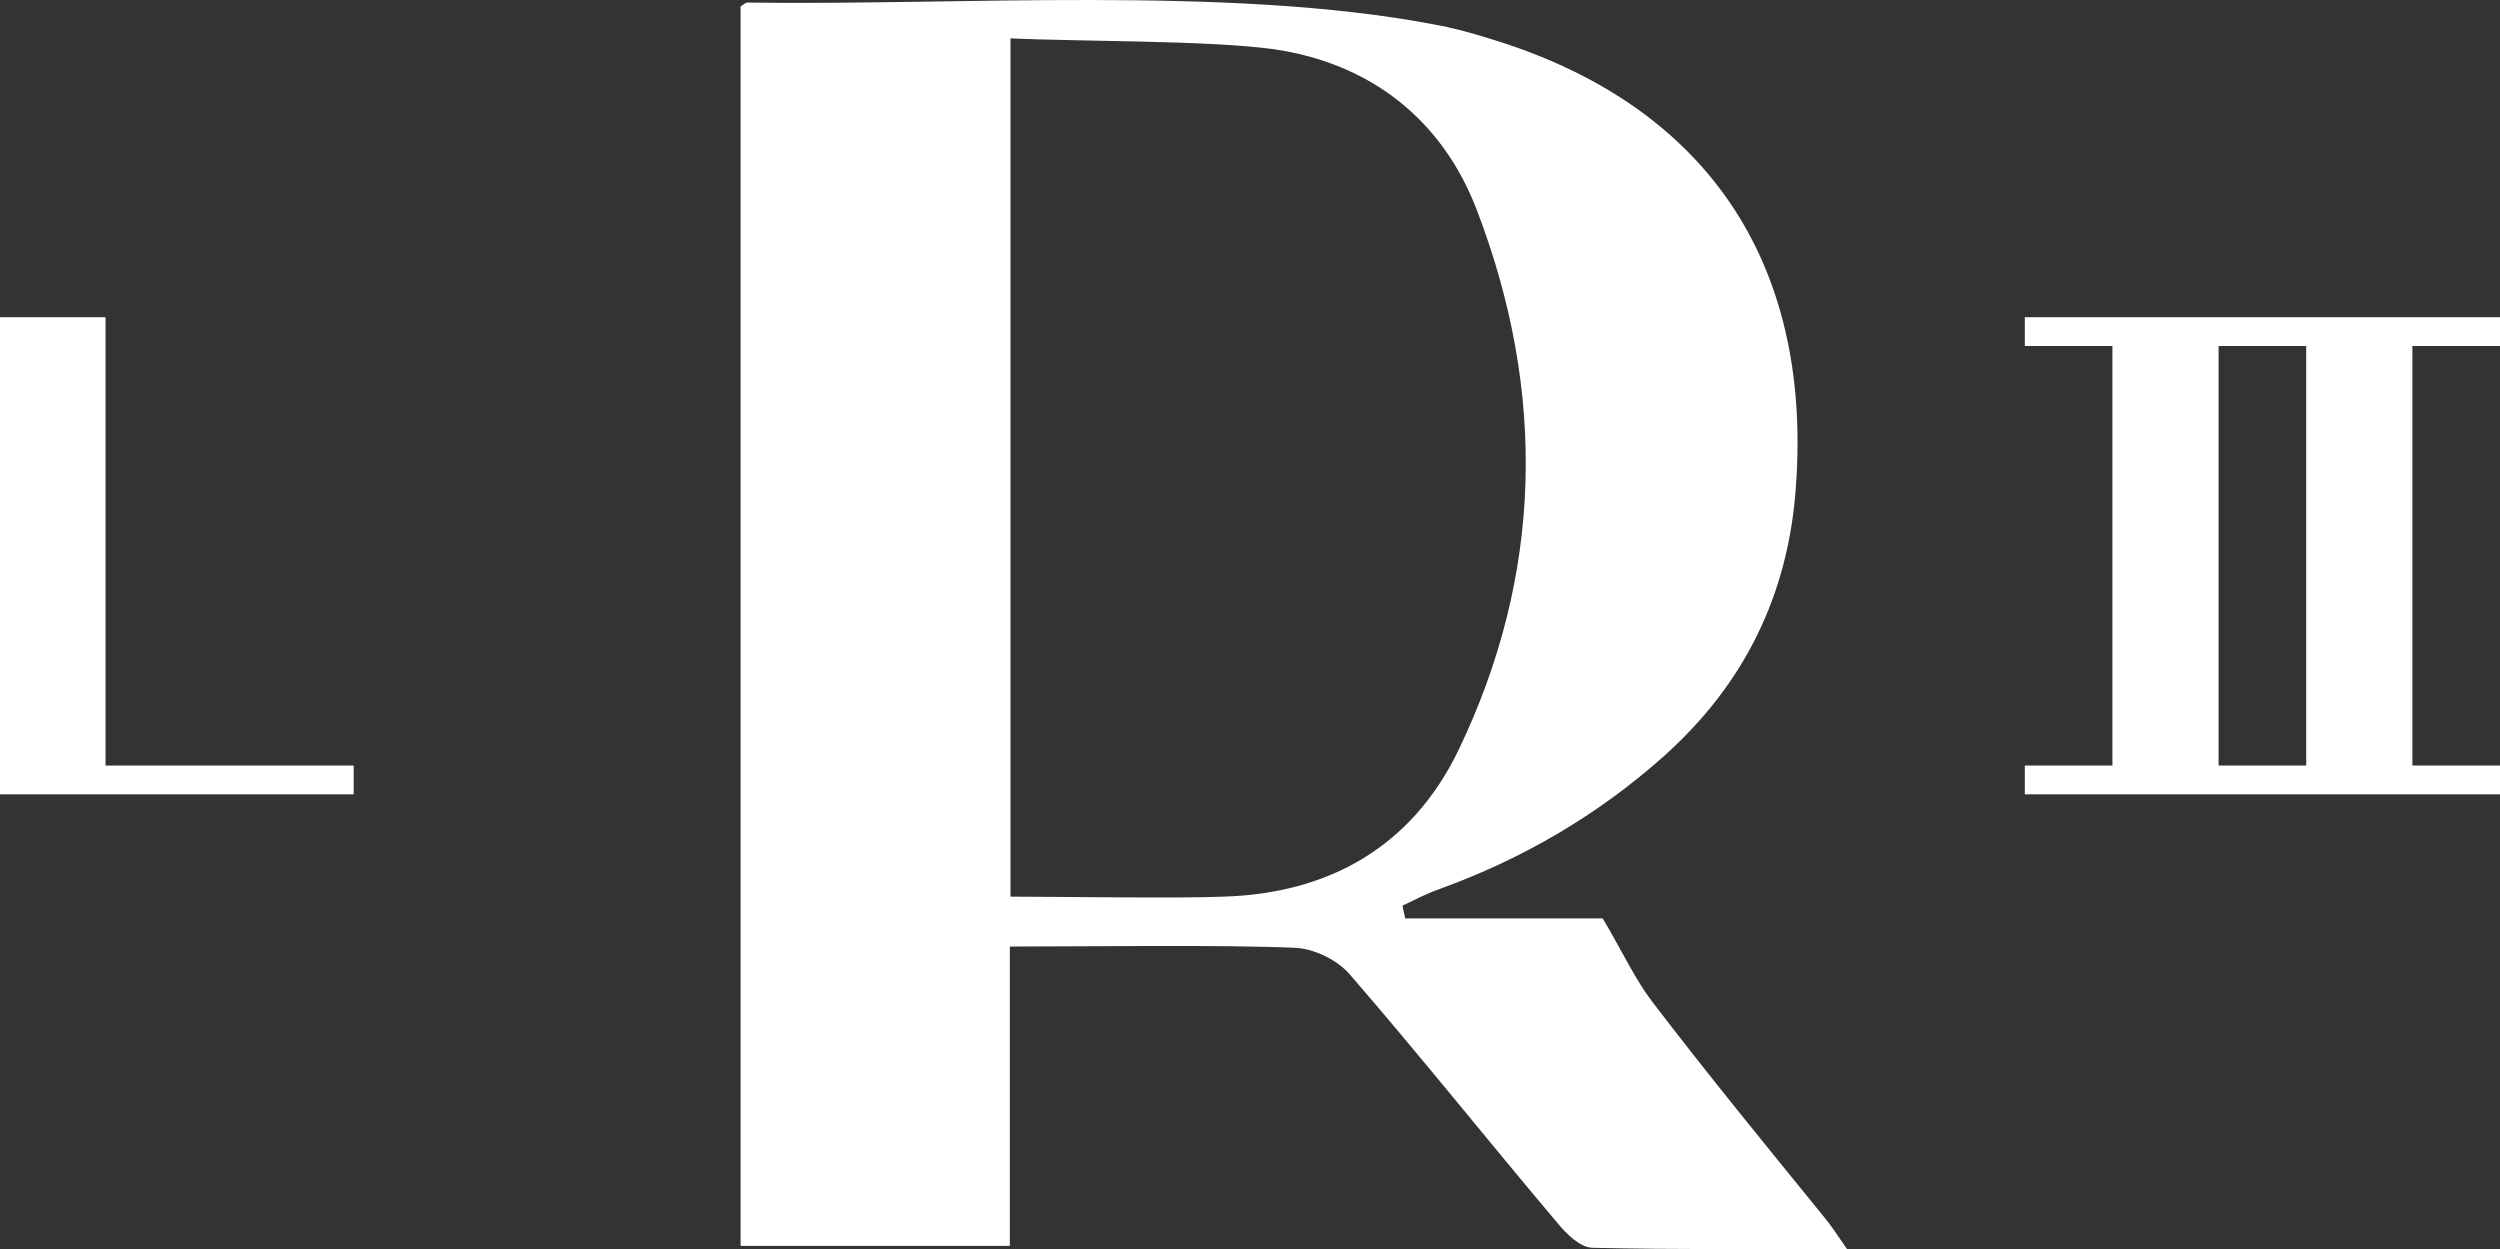
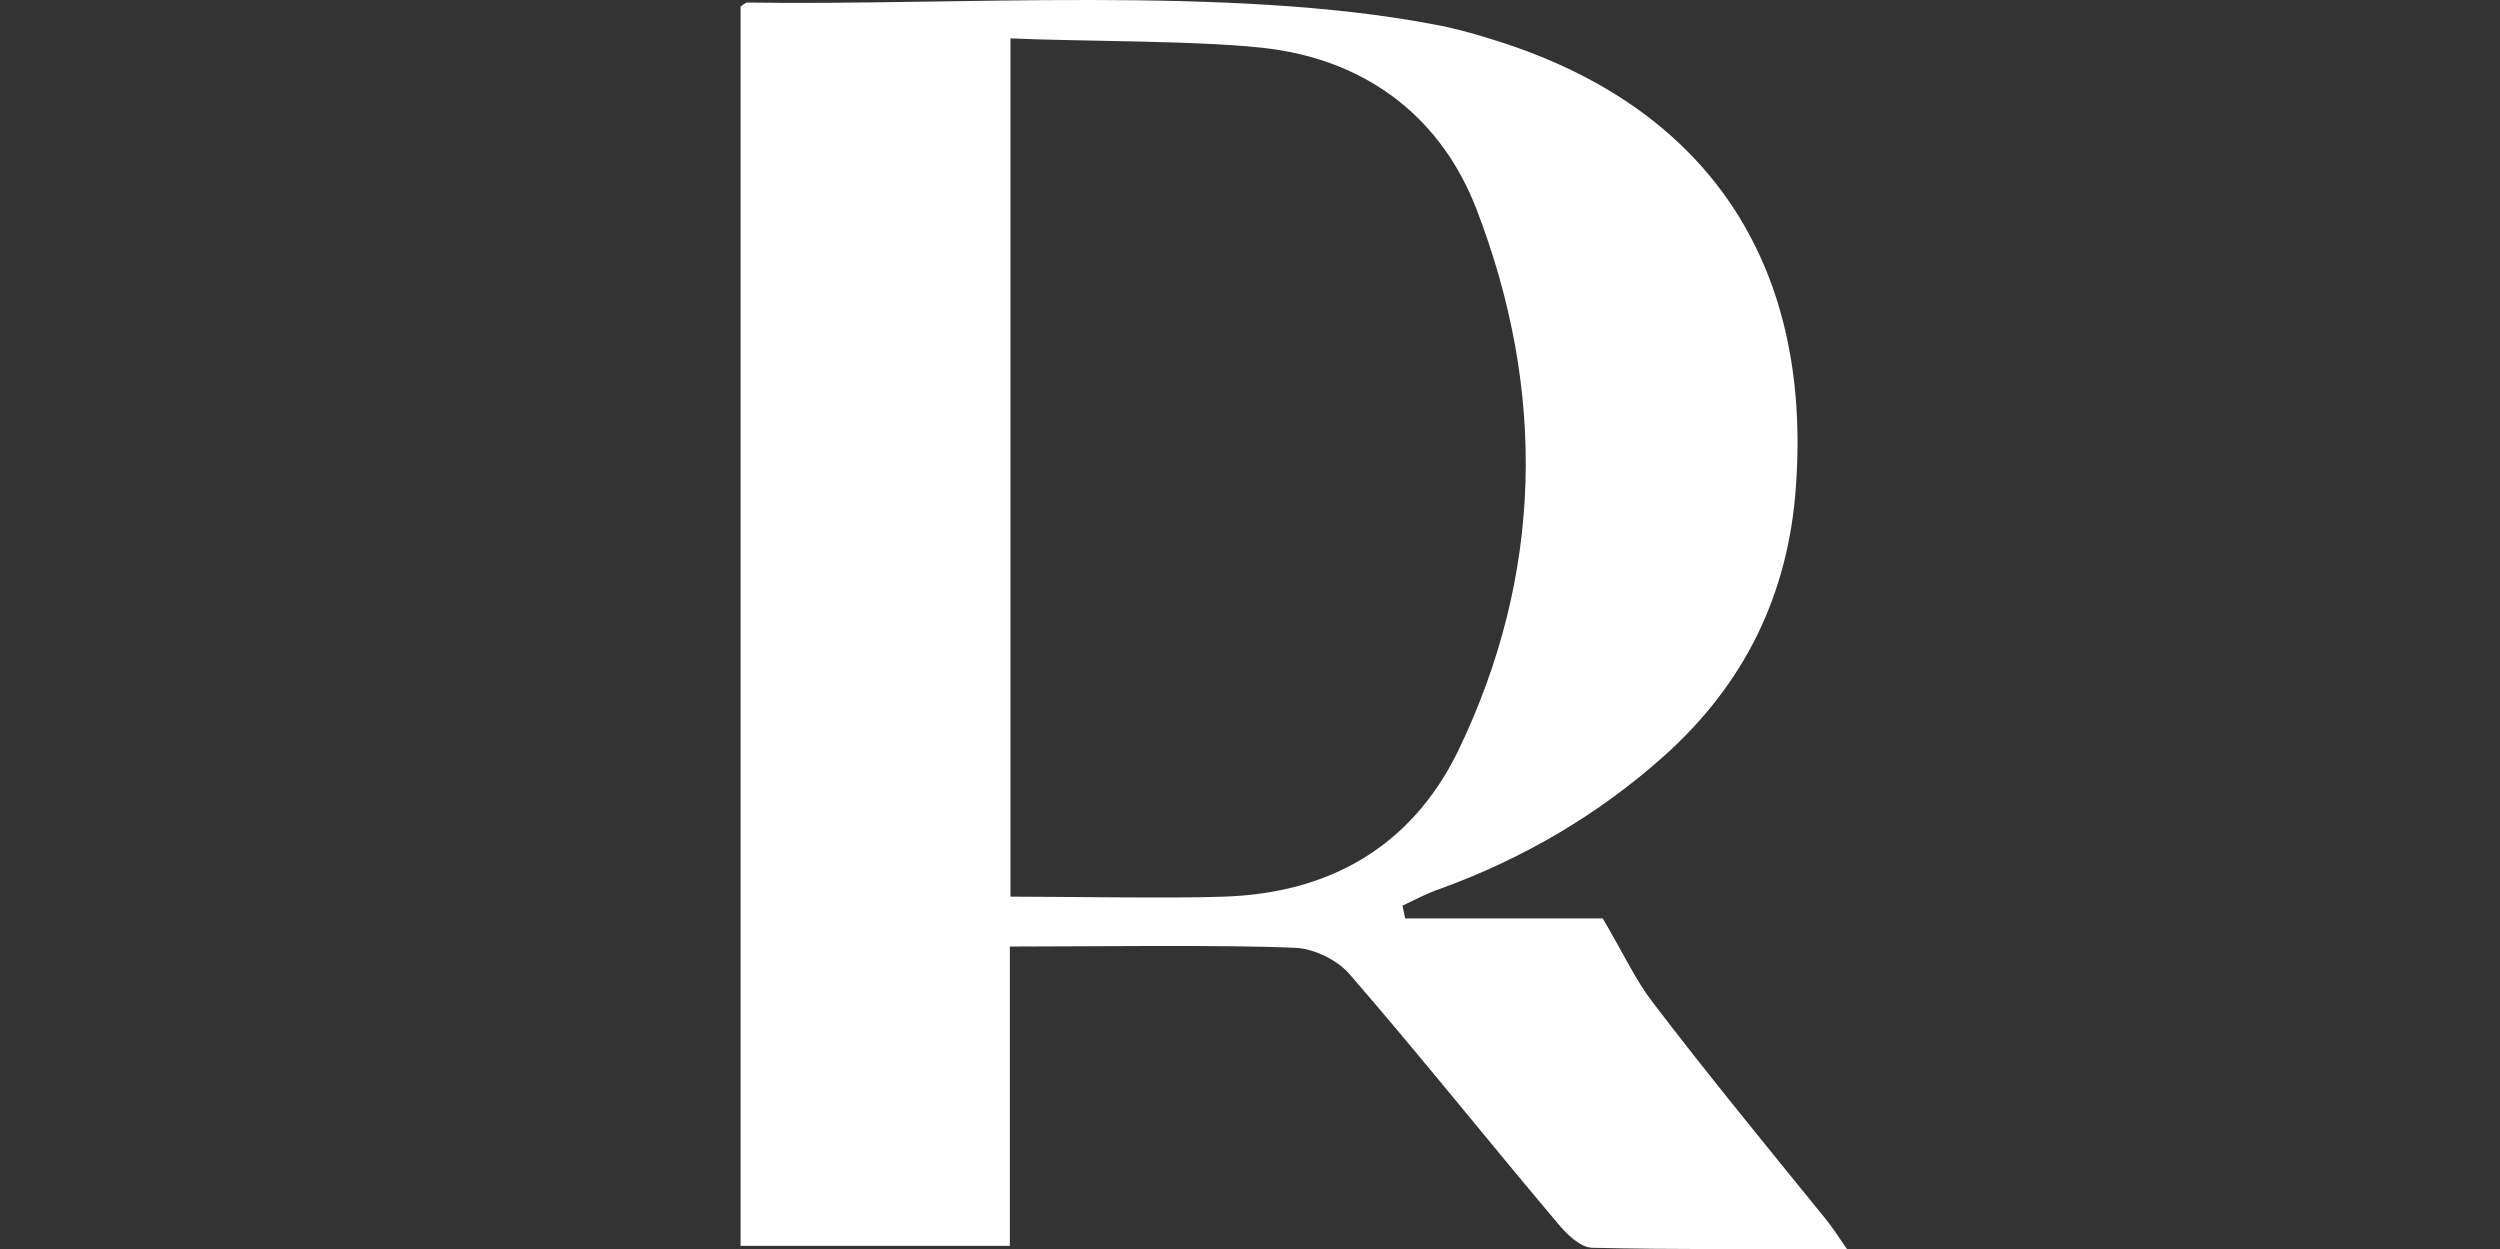
<svg xmlns="http://www.w3.org/2000/svg" version="1.1" id="Layer_1" x="0px" y="0px" viewBox="0 0 390.9 195.3" style="enable-background:new 0 0 390.9 195.3;" xml:space="preserve">
  <rect x="0" y="0" width="390.9" height="195.3" fill="#333333" stroke="none" />
  <style type="text/css">
	.st0{fill:#FFFFFF;}
</style>
  <g>
    <path class="st0" d="M258.4,156.7c-2.7-3.5-4.6-7.7-7.8-13.1h-30.9c-0.1-0.7-0.3-1.3-0.4-2c1.9-0.9,3.8-1.9,5.8-2.6   c13-4.7,24.8-11.6,35.1-20.8c12.5-11.2,19.4-25.1,20.6-42c2.6-35.3-14.1-60-48-70.2c-2.9-0.9-5.8-1.7-8.7-2.2   c-32-6.1-75-2.9-107.2-3.4c-0.4,0-0.7,0.4-1.1,0.6v193.8h42.1V148c11.9,0,33.6-0.3,44.6,0.2c2.9,0.1,6.6,1.9,8.5,4.1   c11.1,12.8,21.6,26,32.5,38.9c1.4,1.7,3.5,3.8,5.4,3.9c12.9,0.3,25.9,0.2,39.9,0.2c-1.6-2.3-2.5-3.7-3.5-4.9   C276.2,179.2,267.1,168.1,258.4,156.7z M191.3,140.2c-7.4,0.3-25.5,0-33.3,0V6c10.6,0.5,31.3,0.3,41.2,1.7   c15.1,2.2,26.3,11,31.7,25.1c10.9,28.4,10.4,57-2.9,84.6C220.7,132.4,207.8,139.7,191.3,140.2z" />
-     <polygon class="st0" points="16.5,49.6 0,49.6 0,124.2 55.3,124.2 55.3,119.7 16.5,119.7  " />
-     <path class="st0" d="M390.9,54.1v-4.5h-13.7h-0.1h-16.4h-0.1h-13.7h-0.1h-16.4h-0.1h-13.7v4.5h13.7v65.6h-13.7v4.5h13.7h0.1h16.4   h0.1h13.7h0.1h16.4h0.1h13.7v-4.5h-13.7V54.1H390.9z M360.6,119.7h-13.7V54.1h13.7V119.7z" />
  </g>
</svg>